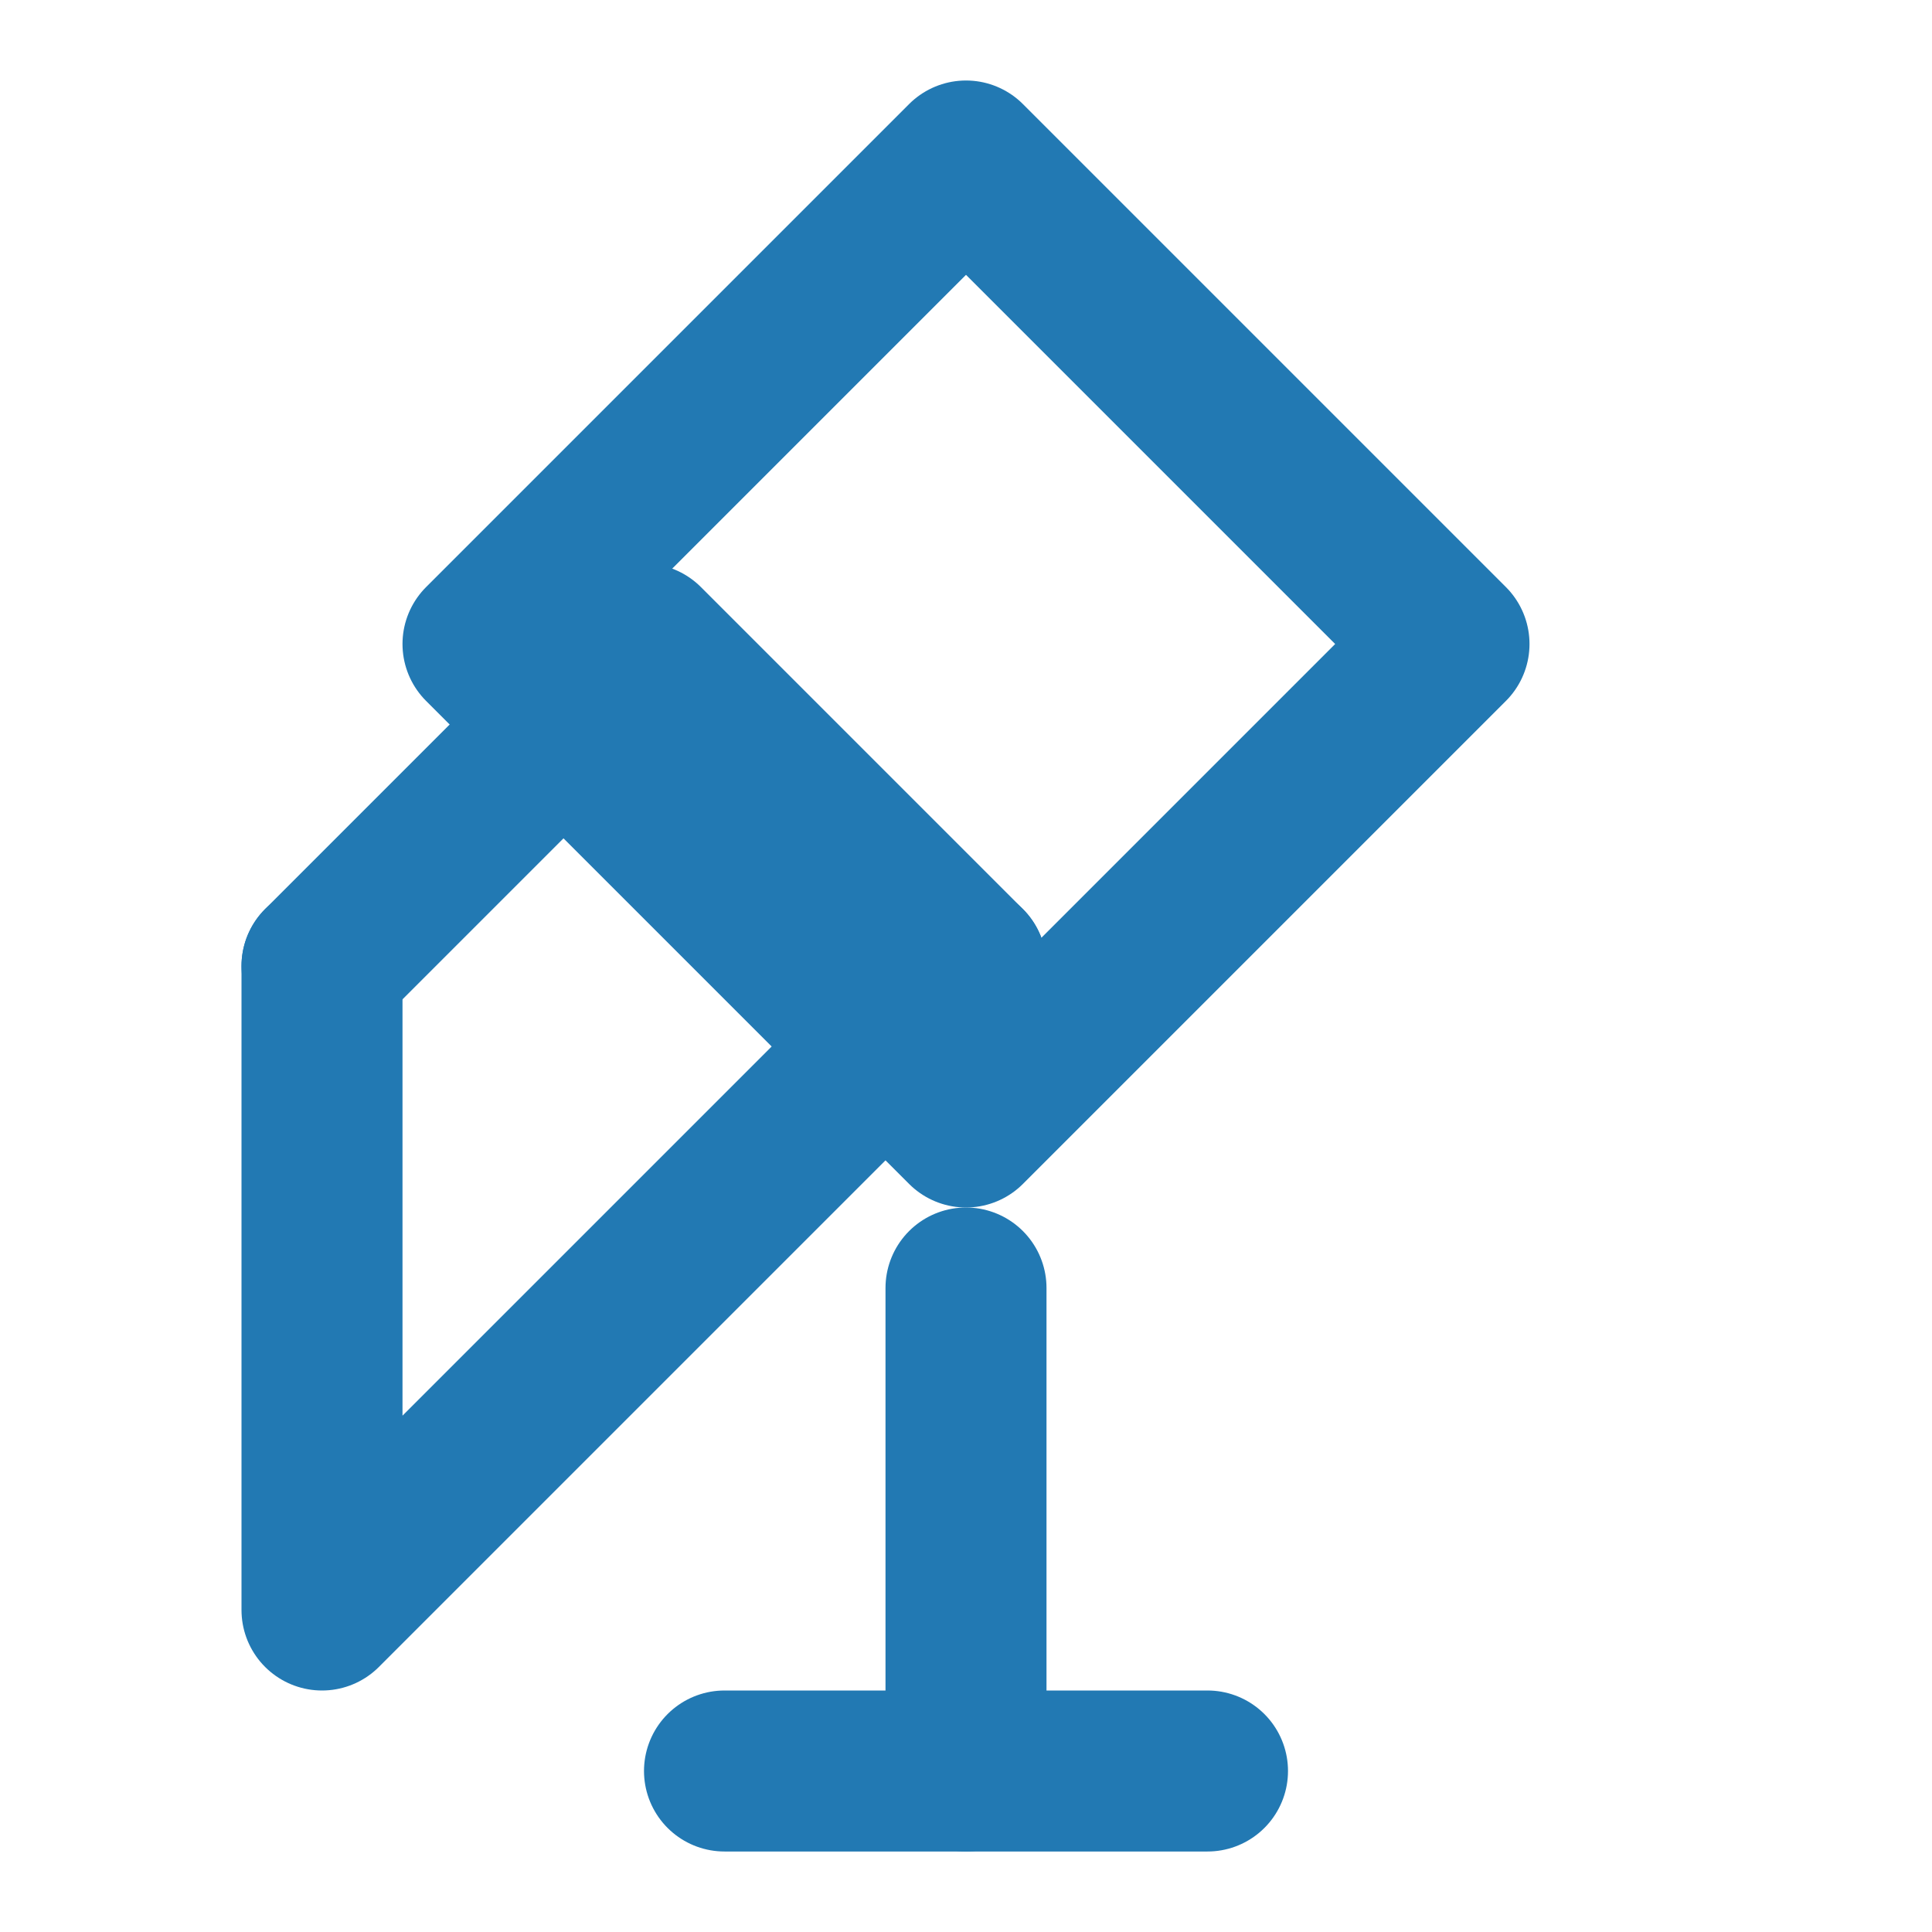
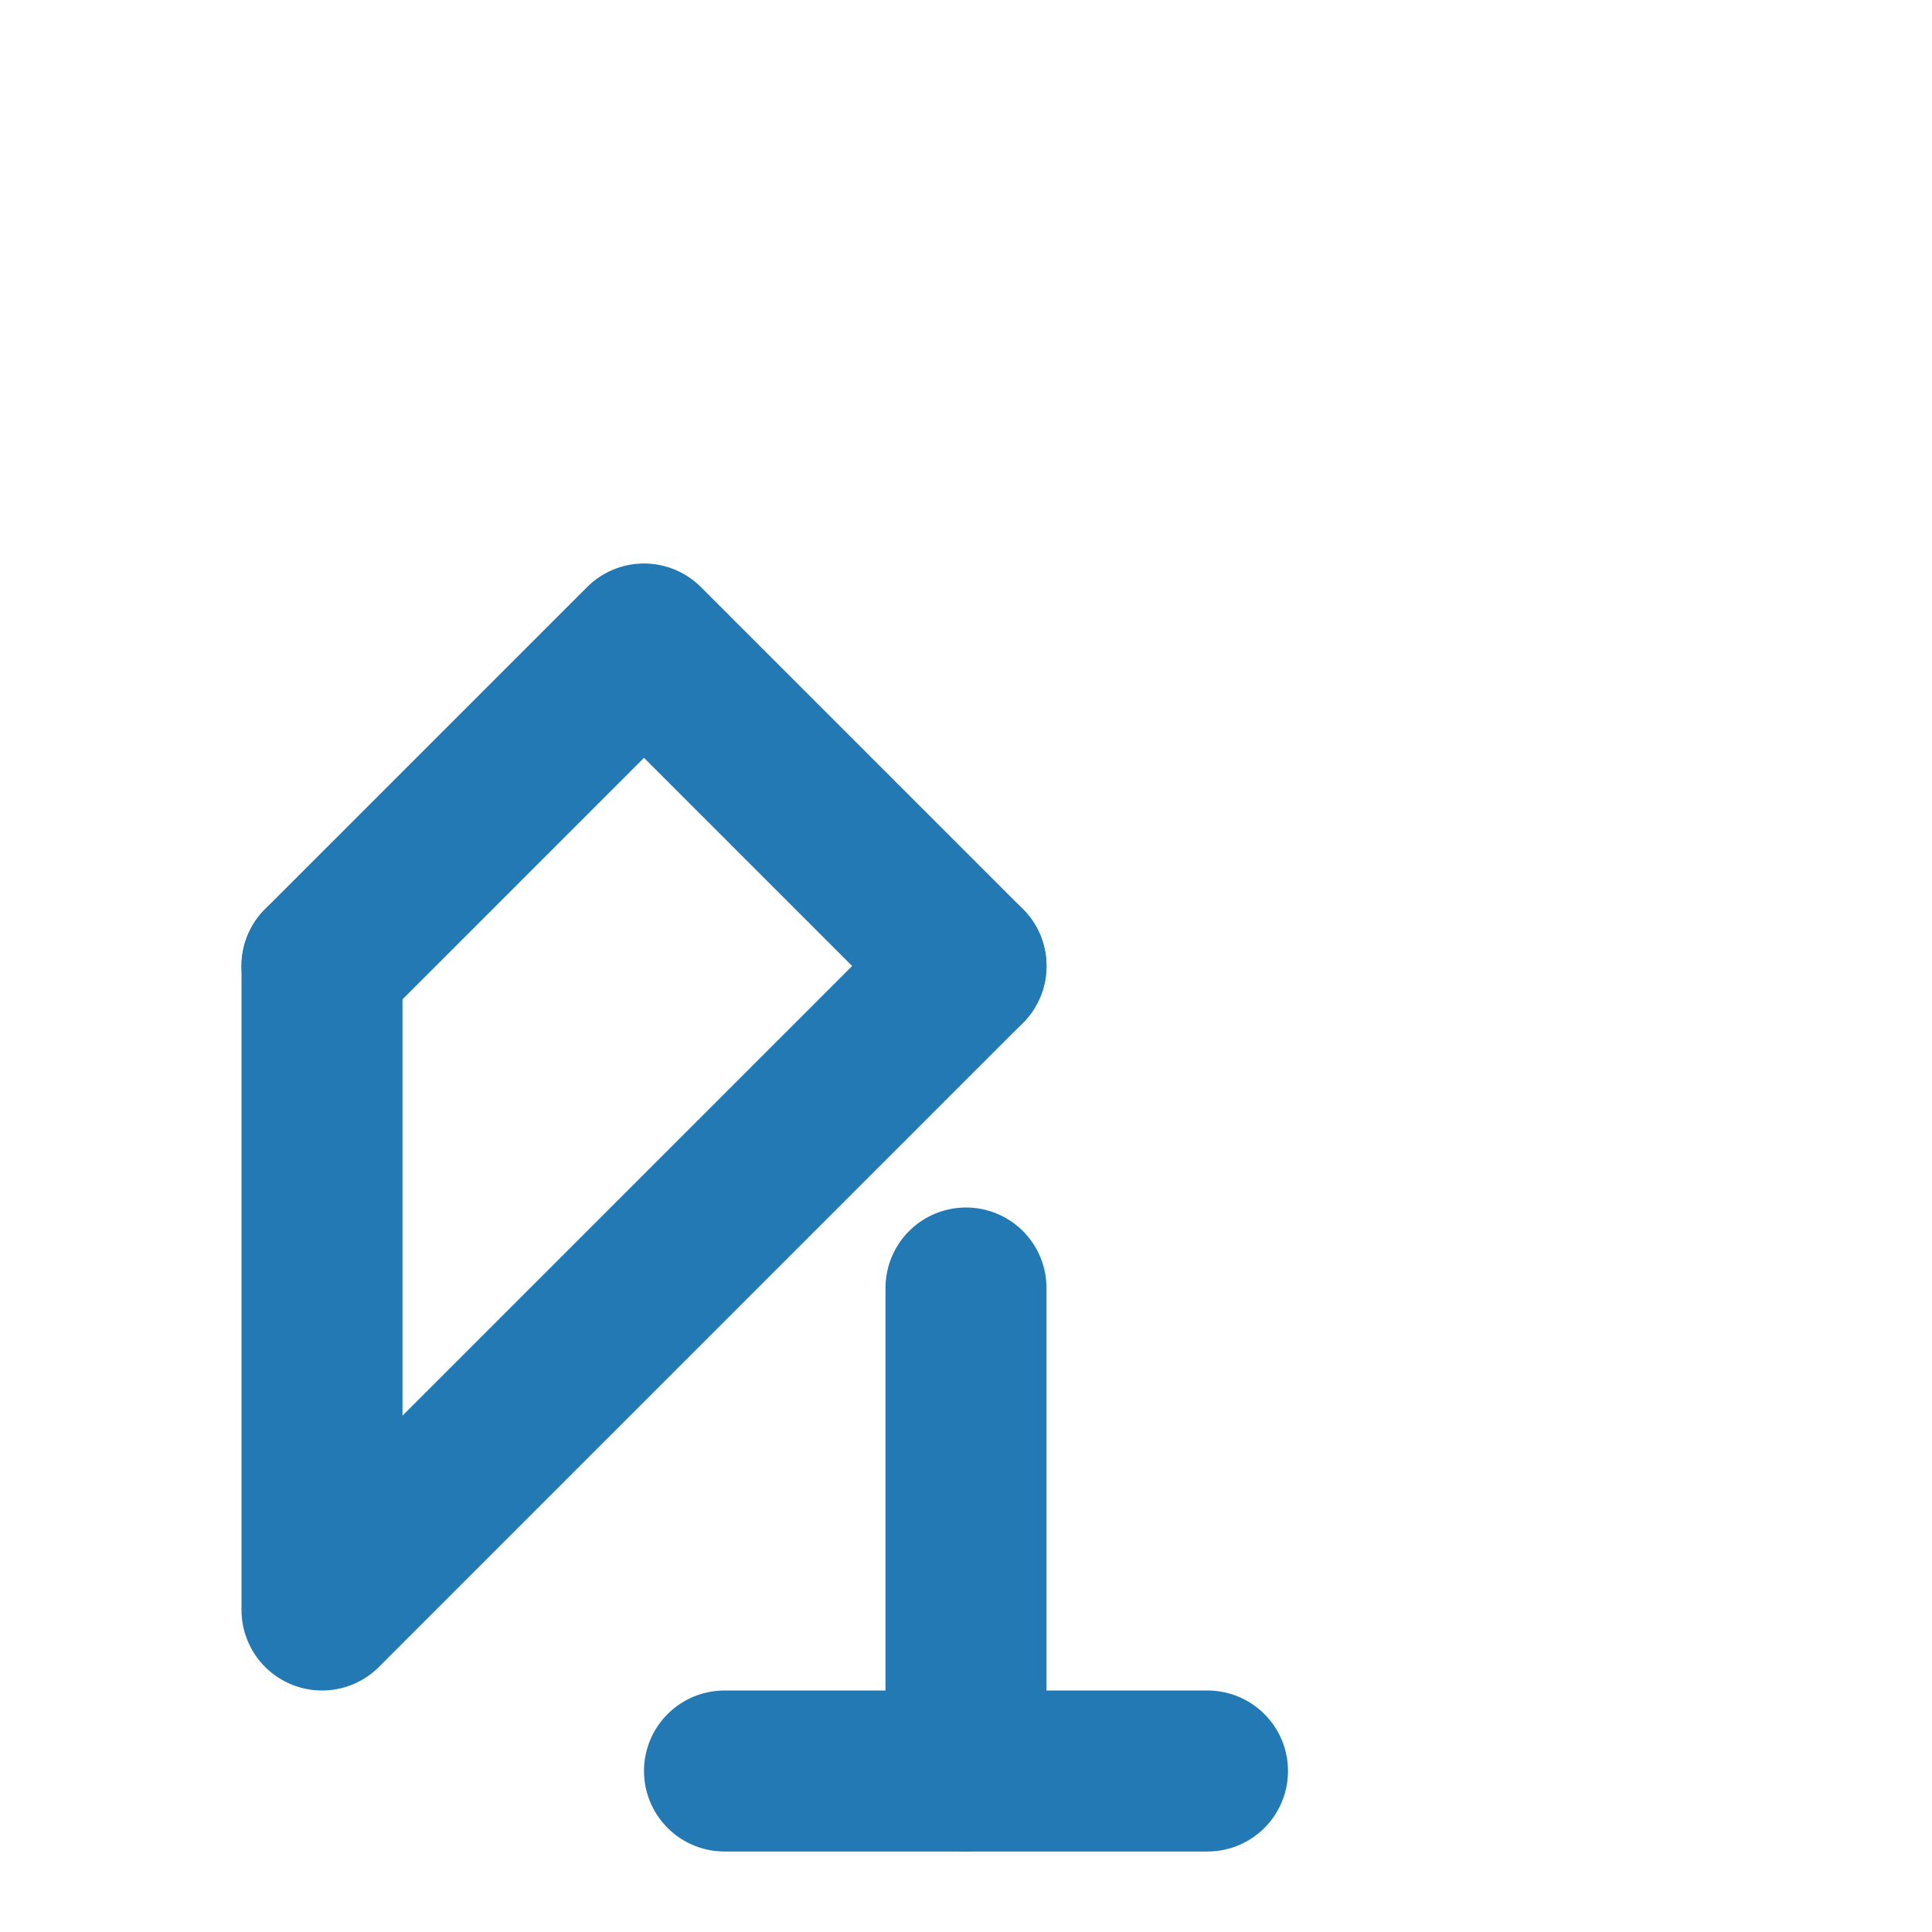
<svg xmlns="http://www.w3.org/2000/svg" width="64" height="64" viewBox="0 0 24 24" fill="none" stroke="#2279B3" stroke-width="2" stroke-linecap="round" stroke-linejoin="round">
-   <path d="M12 2l6 6-6 6-6-6z" />
  <path d="M12 16l0 6" />
  <path d="M9 22h6" />
  <path d="M4 12l4-4 4 4" />
  <path d="M4 12l0 8 8-8" />
</svg>